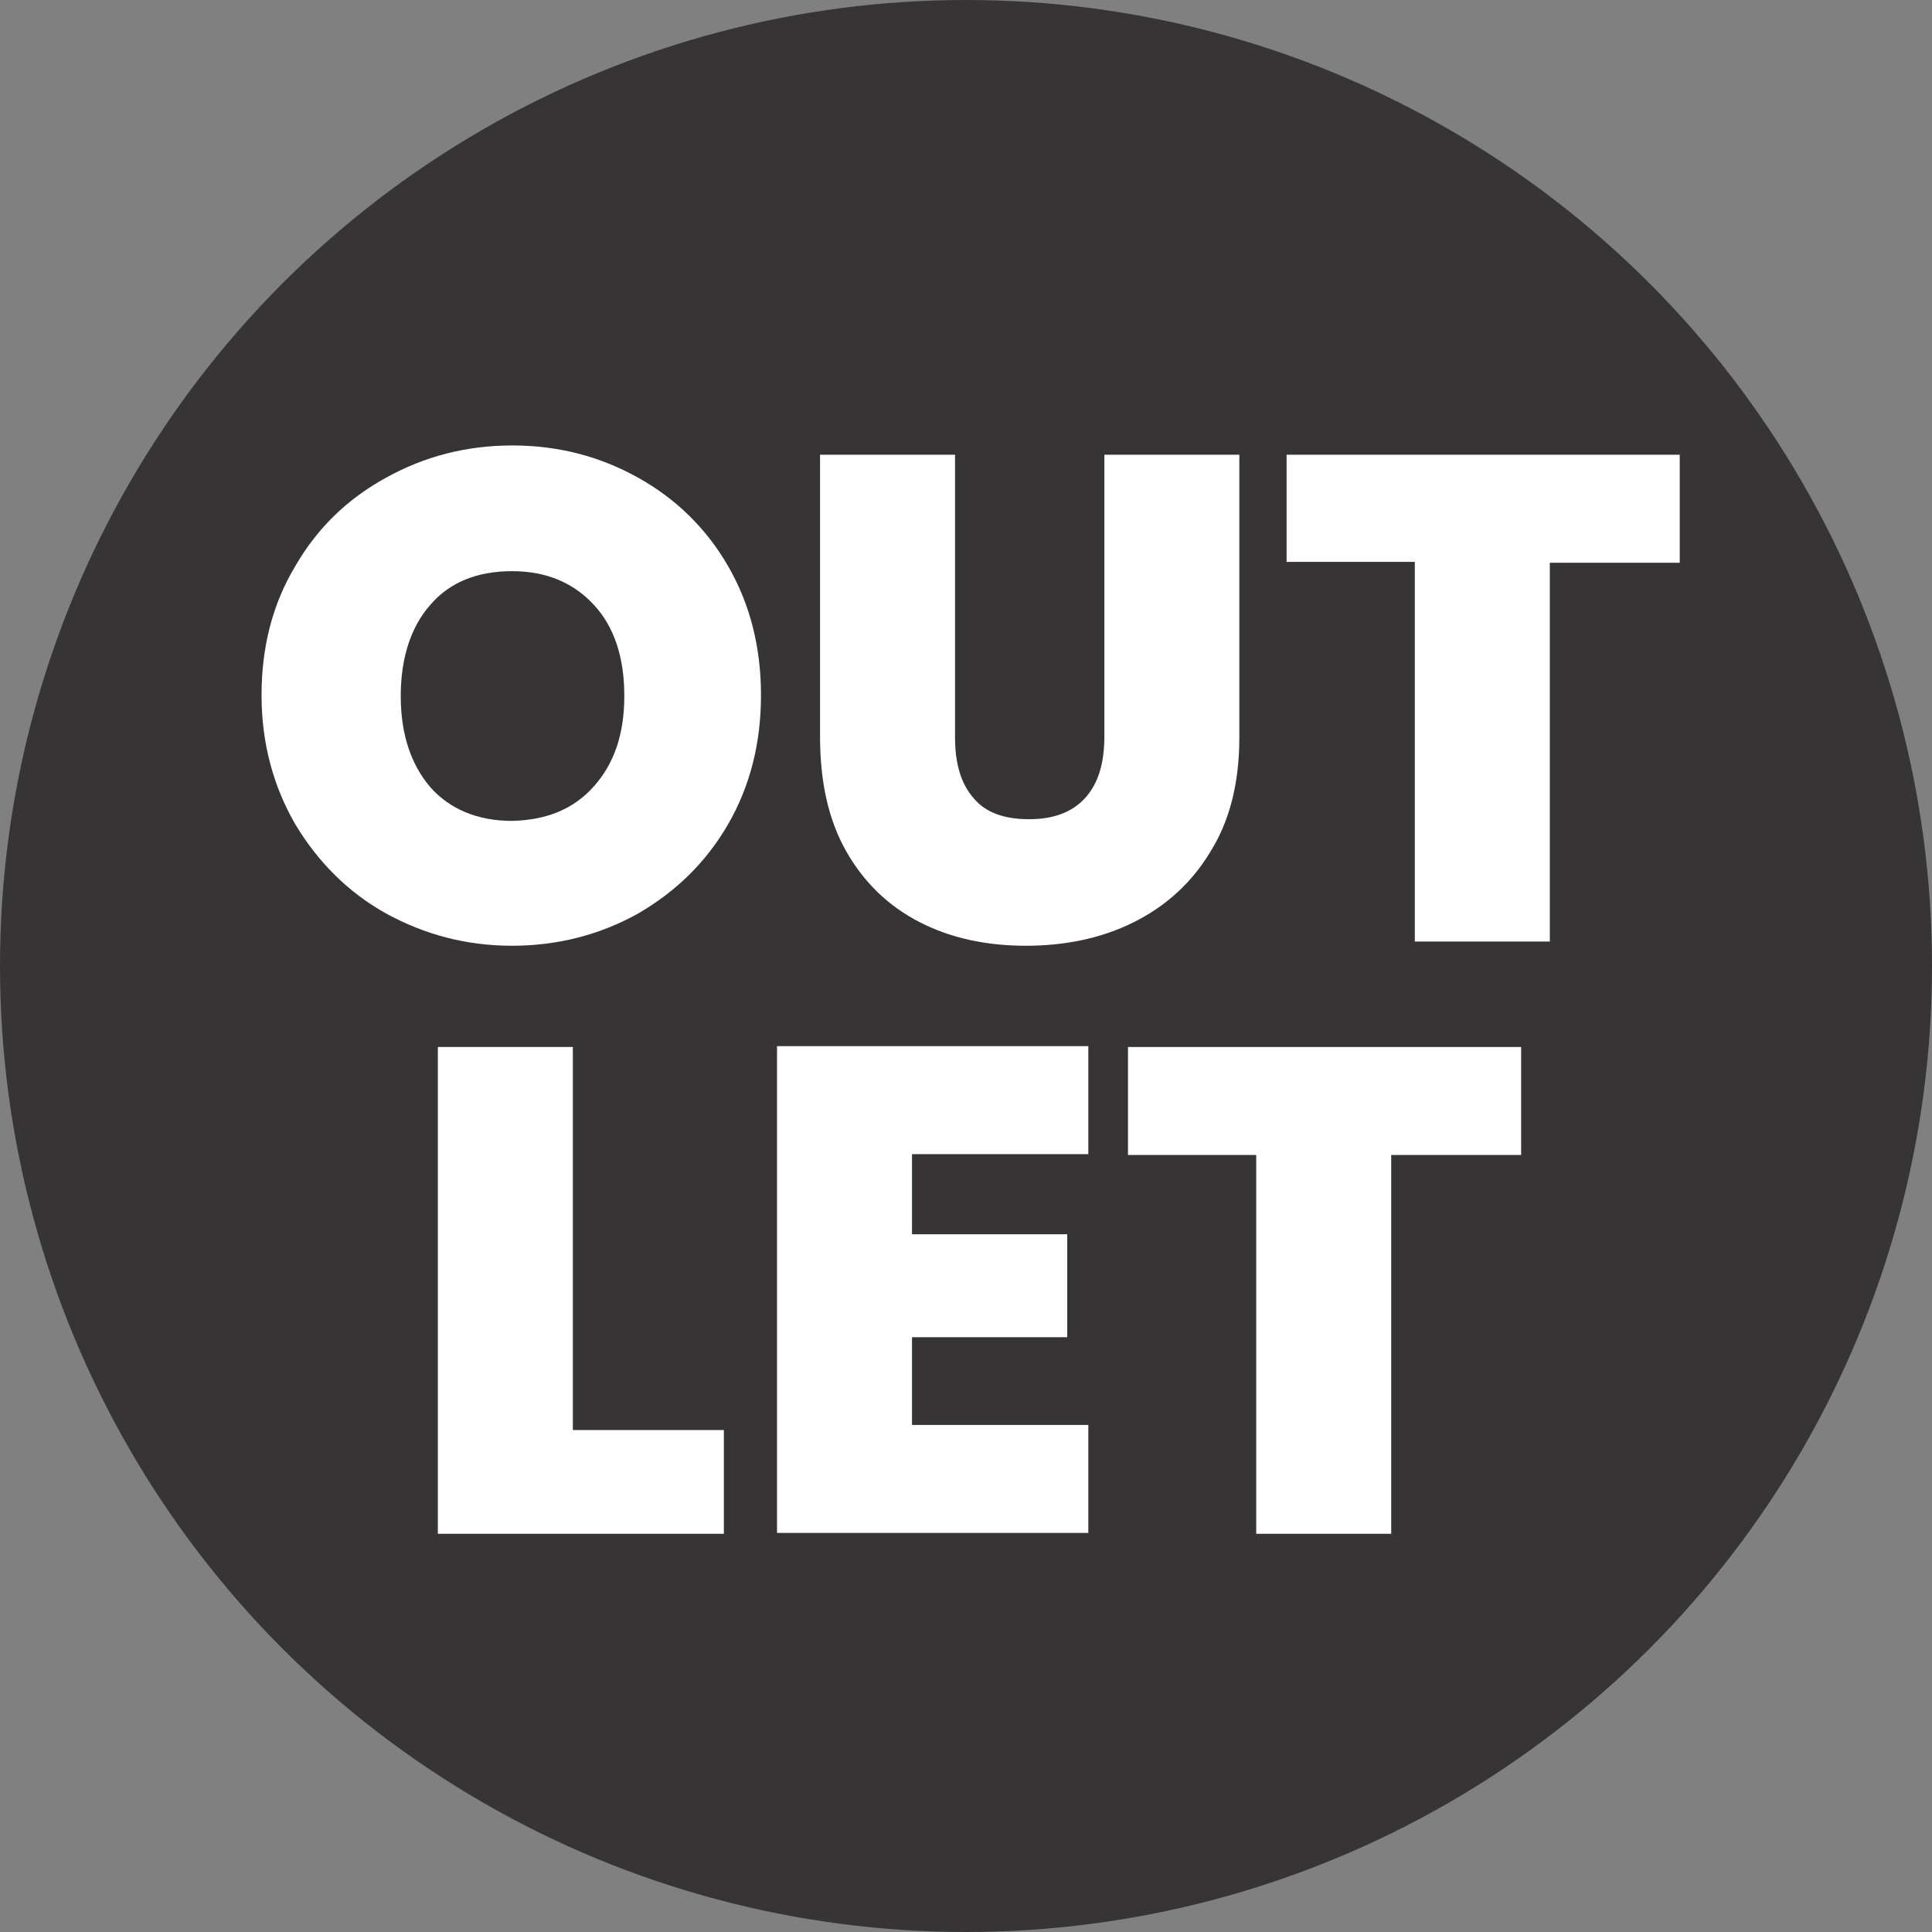
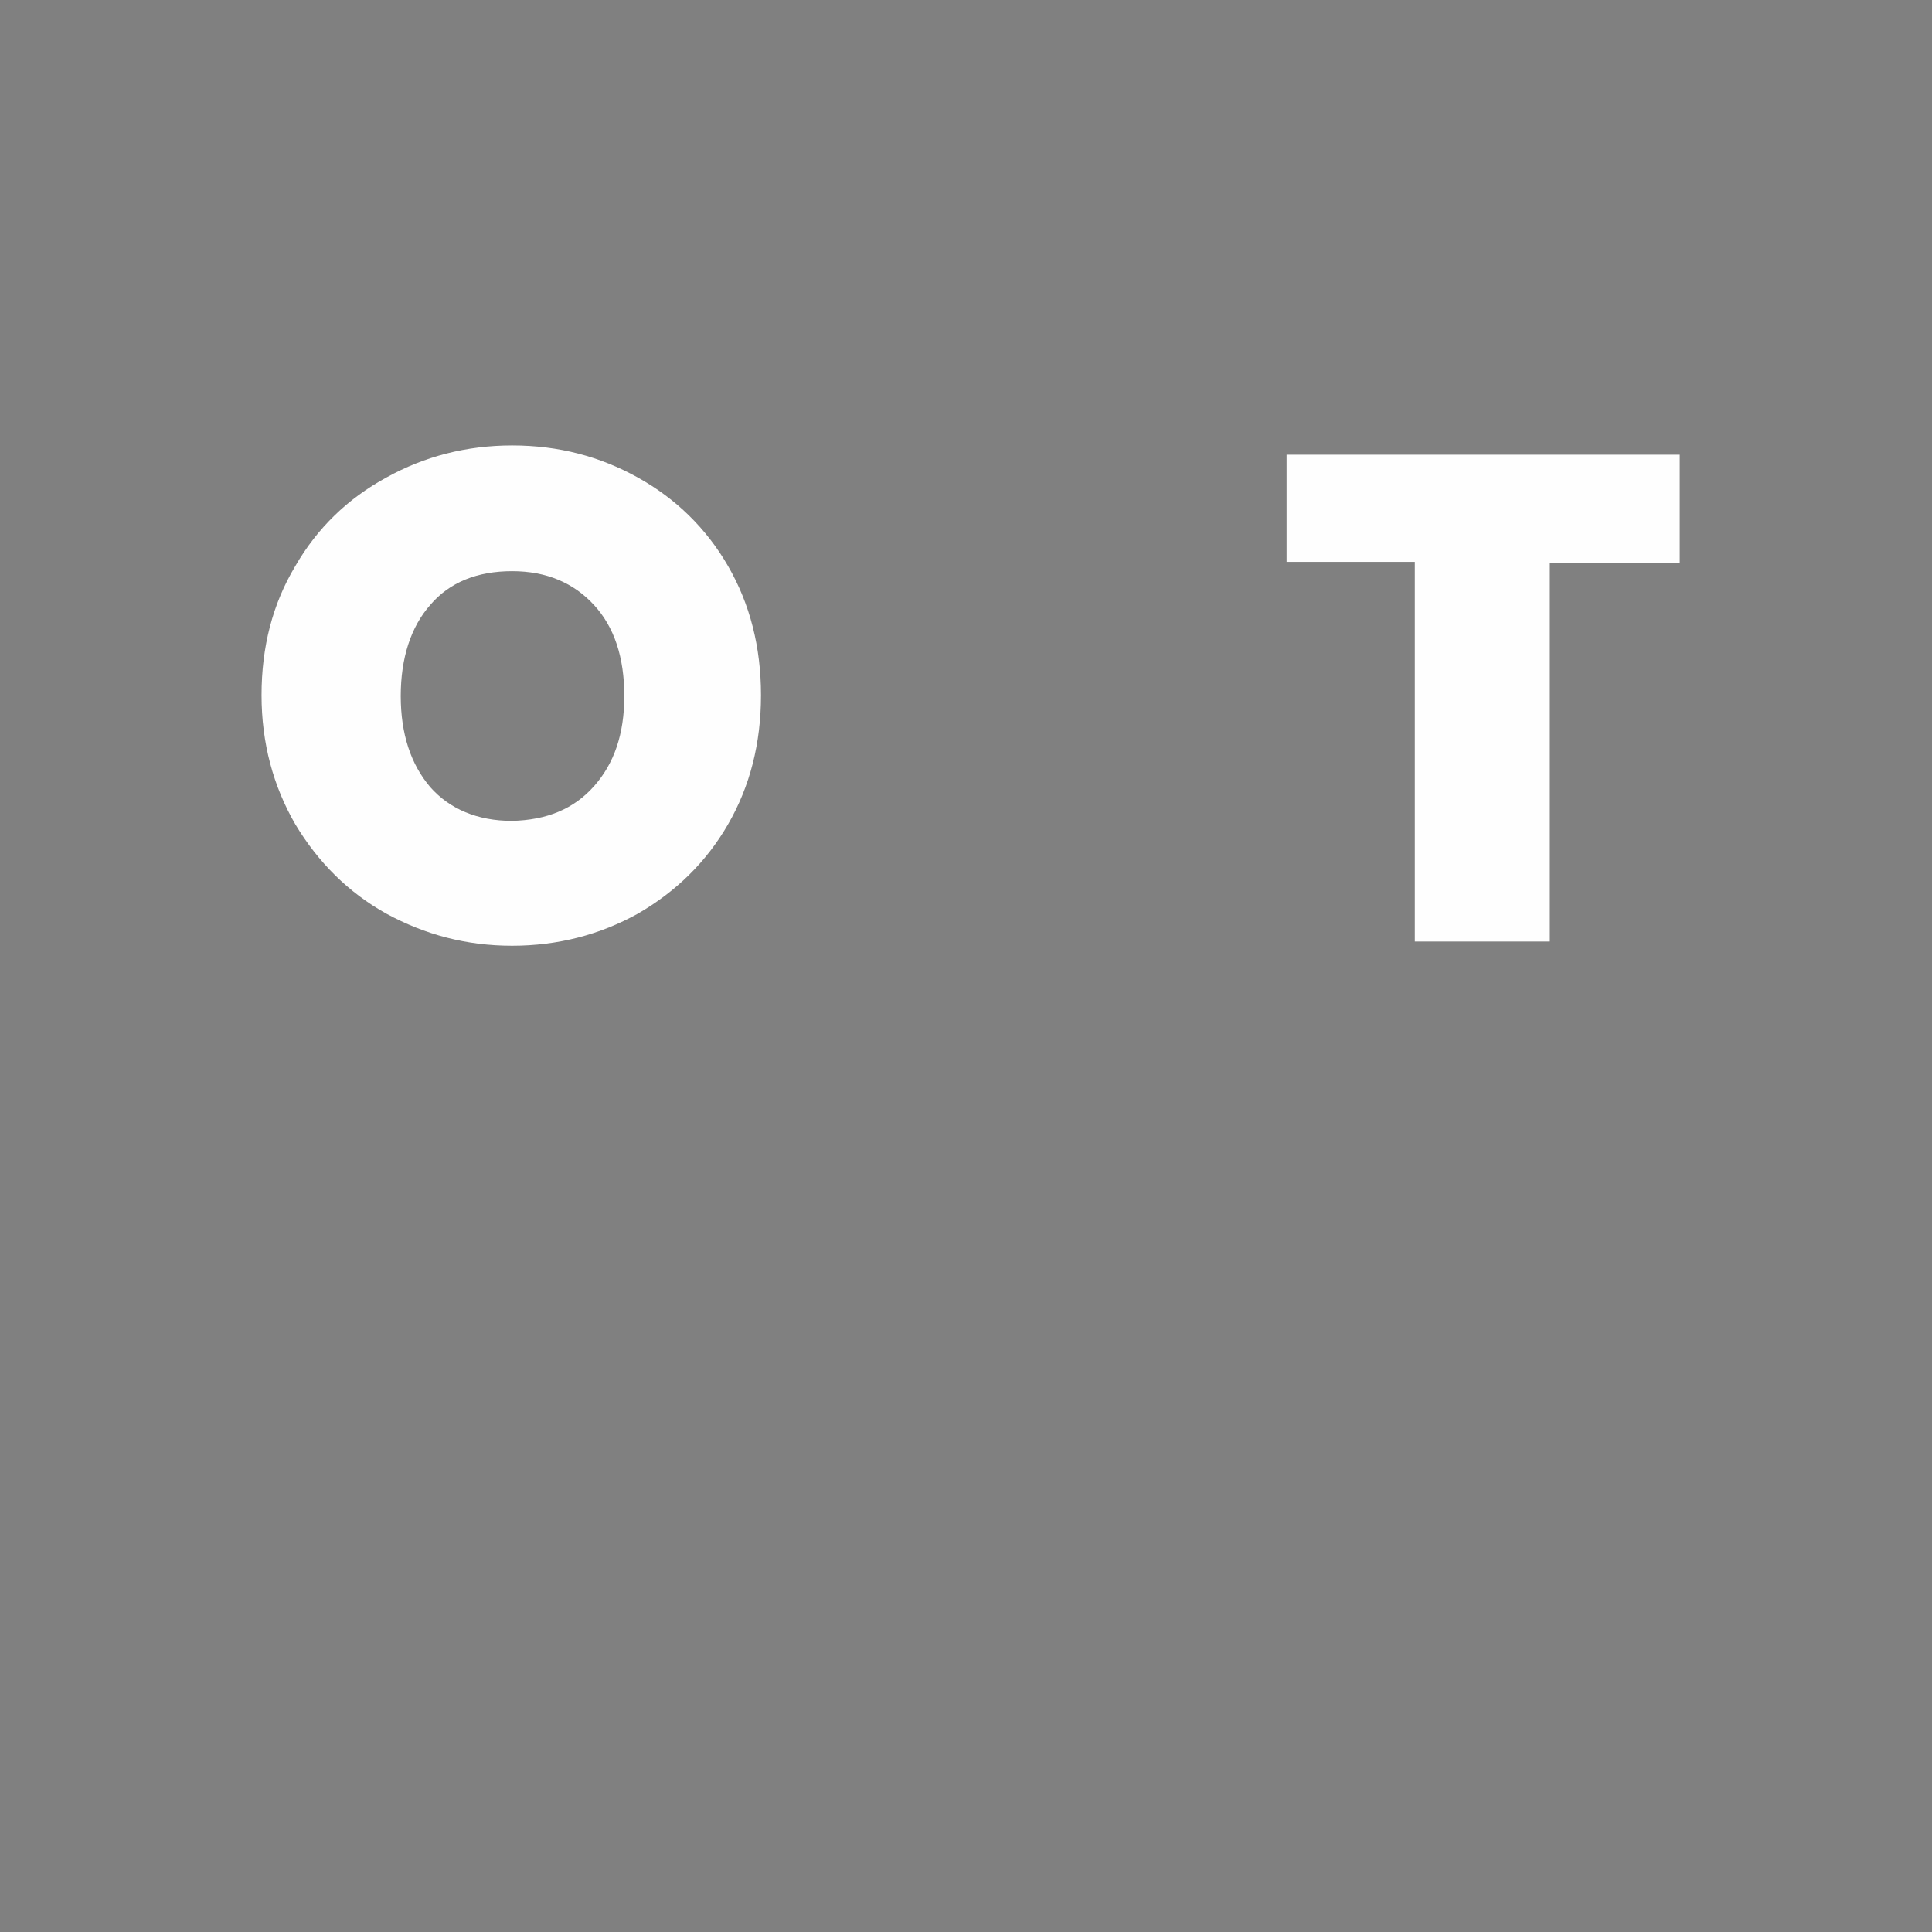
<svg xmlns="http://www.w3.org/2000/svg" version="1.1" id="Capa_1" x="0px" y="0px" viewBox="0 0 229 229" style="enable-background:new 0 0 229 229;" xml:space="preserve">
  <rect x="0" y="0" width="229" height="229" fill="#808080" stroke="none" />
  <style type="text/css">
	.st0{fill:#373435;}
	.st1{fill:#FEFEFE;}
</style>
  <g>
-     <circle class="st0" cx="114.5" cy="114.5" r="114.5" />
    <path class="st1" d="M45.8,108.3c-4.5-2.5-8.1-6.1-10.8-10.6c-2.6-4.5-4-9.6-4-15.3c0-5.7,1.3-10.8,4-15.3c2.6-4.5,6.2-8,10.8-10.5   c4.5-2.5,9.5-3.8,14.9-3.8c5.5,0,10.4,1.3,14.9,3.8c4.5,2.5,8.1,6,10.7,10.5s3.9,9.6,3.9,15.3c0,5.7-1.3,10.8-3.9,15.3   s-6.2,8-10.7,10.6c-4.5,2.5-9.5,3.8-14.9,3.8C55.3,112.1,50.4,110.8,45.8,108.3z M70.4,93.2C72.8,90.5,74,87,74,82.5   c0-4.6-1.2-8.2-3.6-10.8c-2.4-2.6-5.6-4-9.7-4c-4.1,0-7.4,1.3-9.7,4c-2.3,2.6-3.5,6.3-3.5,10.8c0,4.5,1.2,8.1,3.5,10.8   c2.3,2.6,5.6,4,9.7,4C64.8,97.2,68,95.9,70.4,93.2z" />
-     <path class="st1" d="M113.2,53.9v33.5c0,3.1,0.7,5.5,2.2,7.2c1.4,1.7,3.6,2.5,6.6,2.5s5.2-0.9,6.7-2.6c1.5-1.7,2.2-4.1,2.2-7.2   V53.9h16v33.5c0,5.3-1.1,9.8-3.4,13.5c-2.2,3.7-5.3,6.5-9.1,8.4s-8.1,2.8-12.8,2.8c-4.7,0-8.9-0.9-12.6-2.8s-6.6-4.7-8.7-8.4   c-2.1-3.7-3.1-8.2-3.1-13.6V53.9H113.2z" />
    <path class="st1" d="M199.1,53.9v12.8h-15.4v44.9h-16V66.6h-15.2V53.9H199.1z" />
-     <path class="st1" d="M67.9,169.5h17.9v12.3H51.9v-57.7h16V169.5z" />
-     <path class="st1" d="M108.1,136.9v9.4h18.4v12.2h-18.4v10.4h20.9v12.8H92.1v-57.7h36.9v12.8H108.1z" />
-     <path class="st1" d="M180.3,124.1v12.8h-15.4v44.9h-16v-44.9h-15.2v-12.8H180.3z" />
  </g>
</svg>